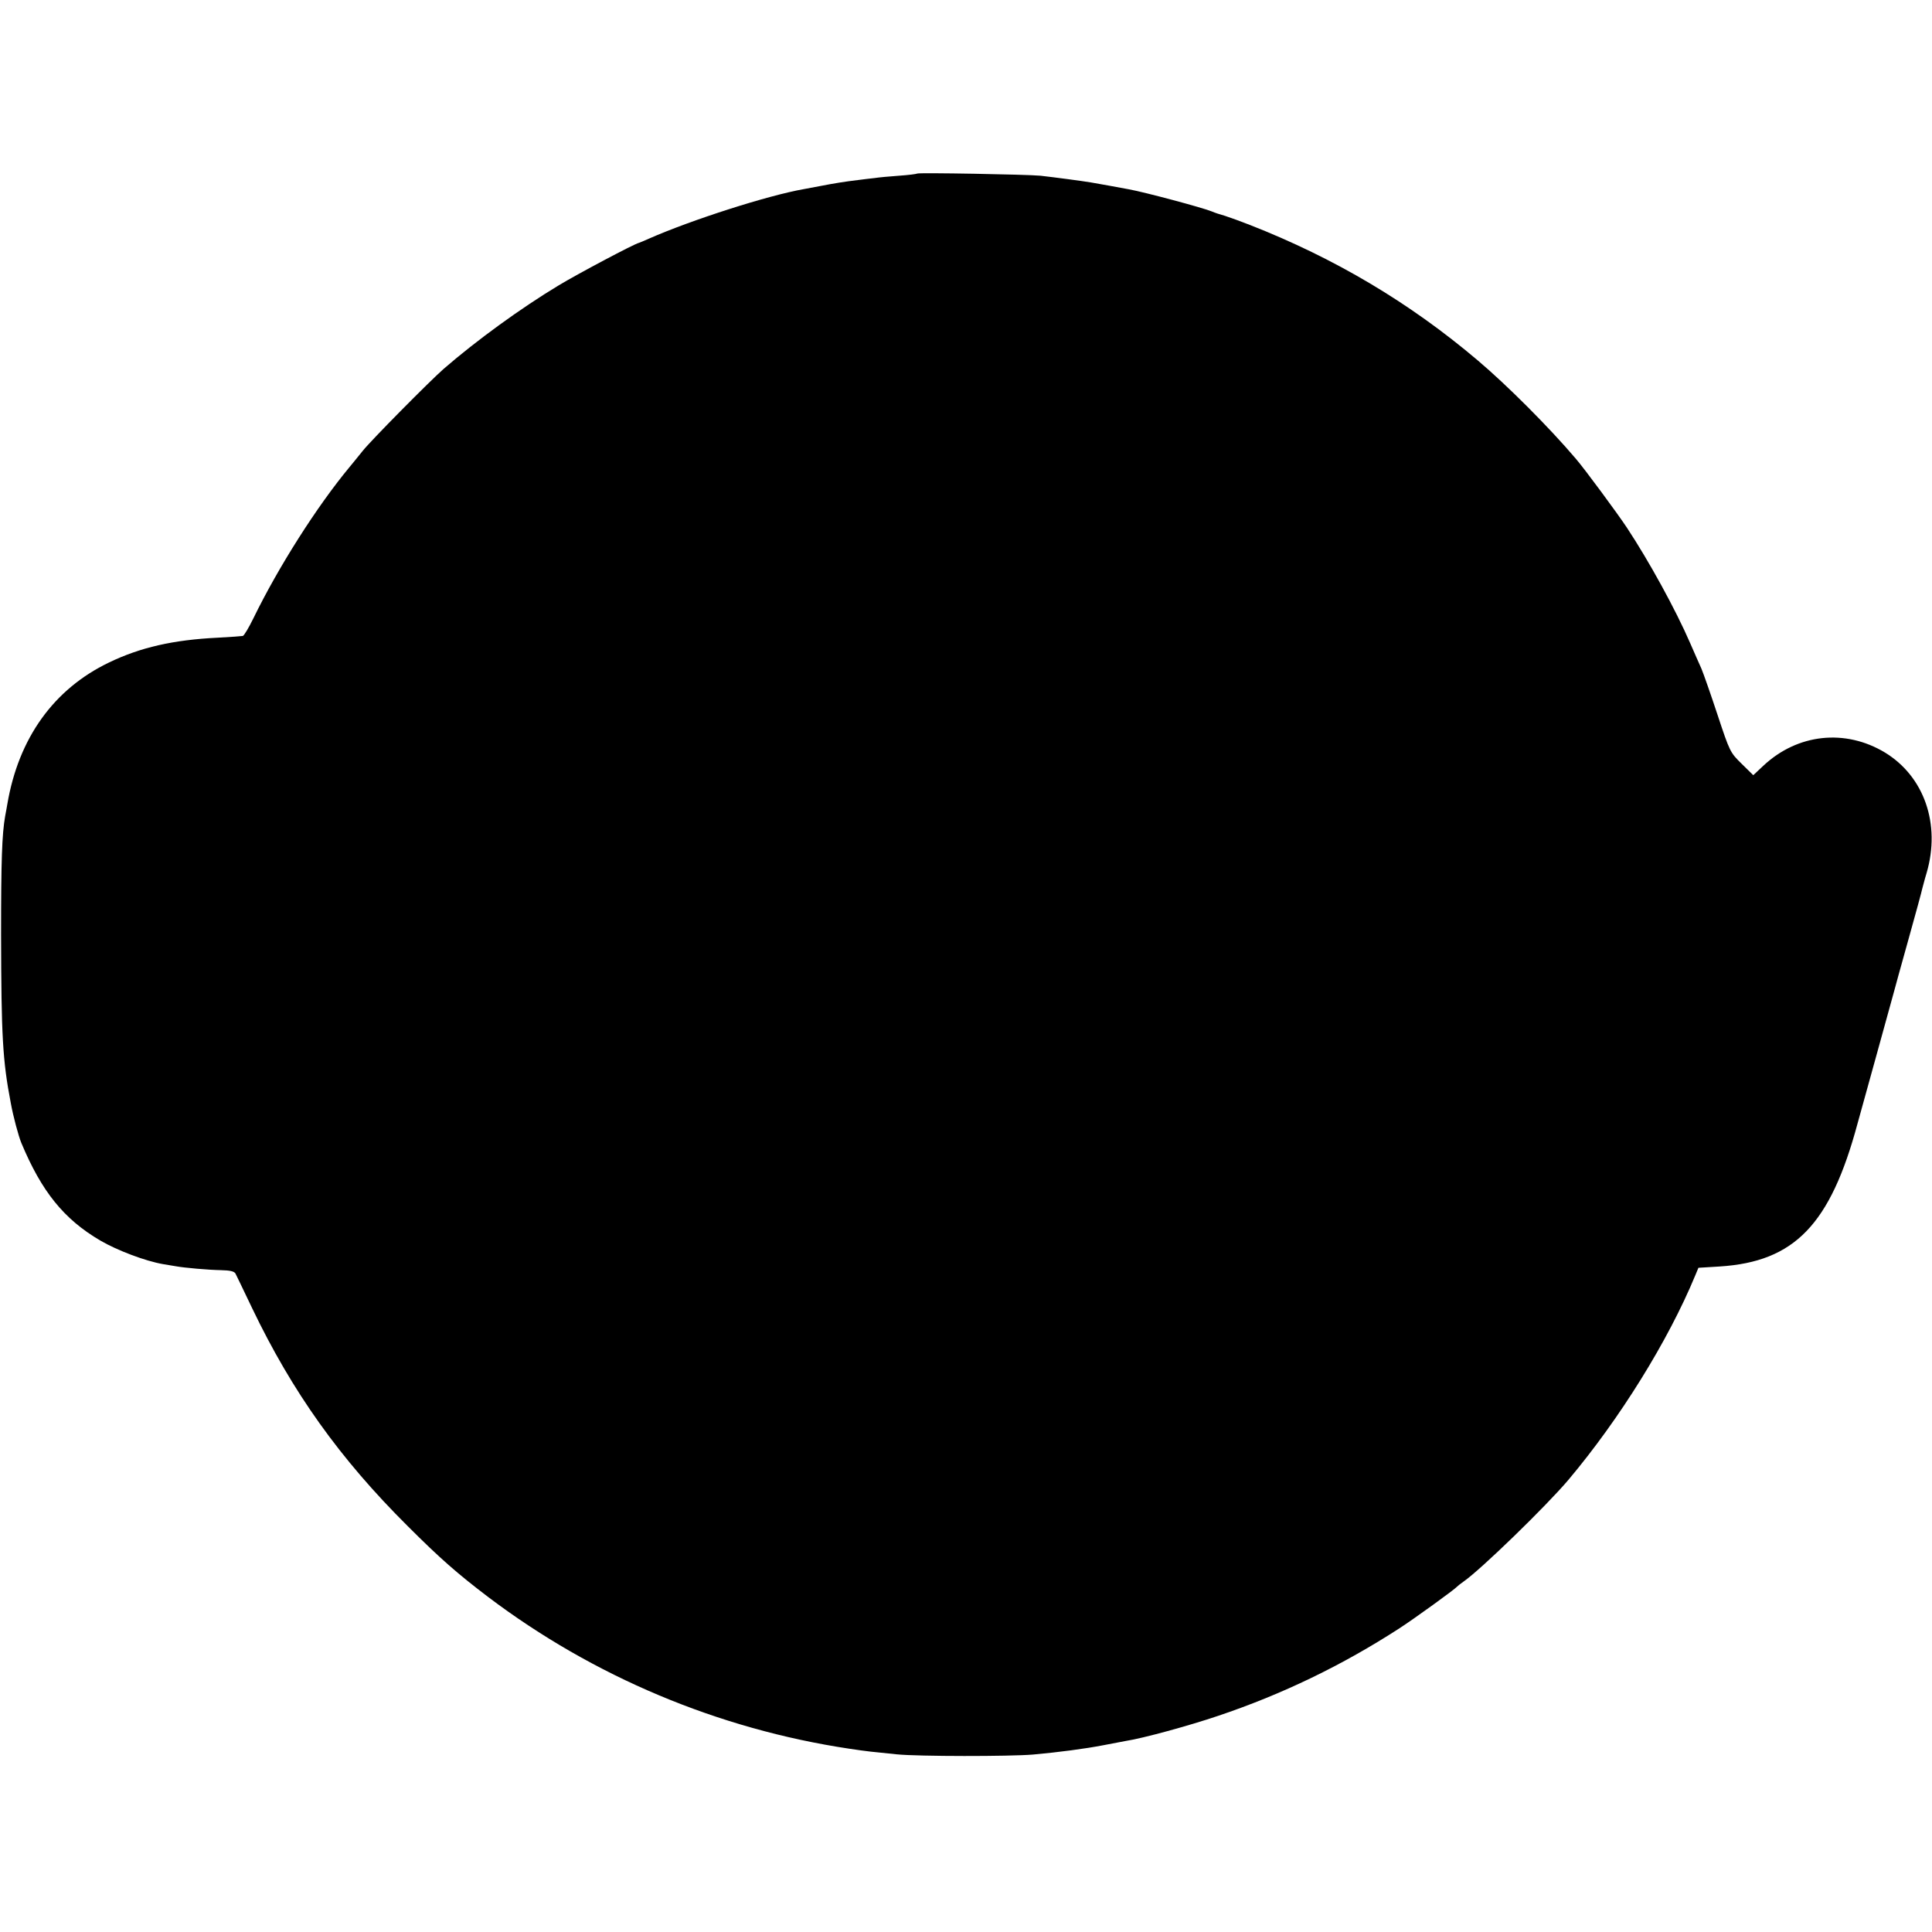
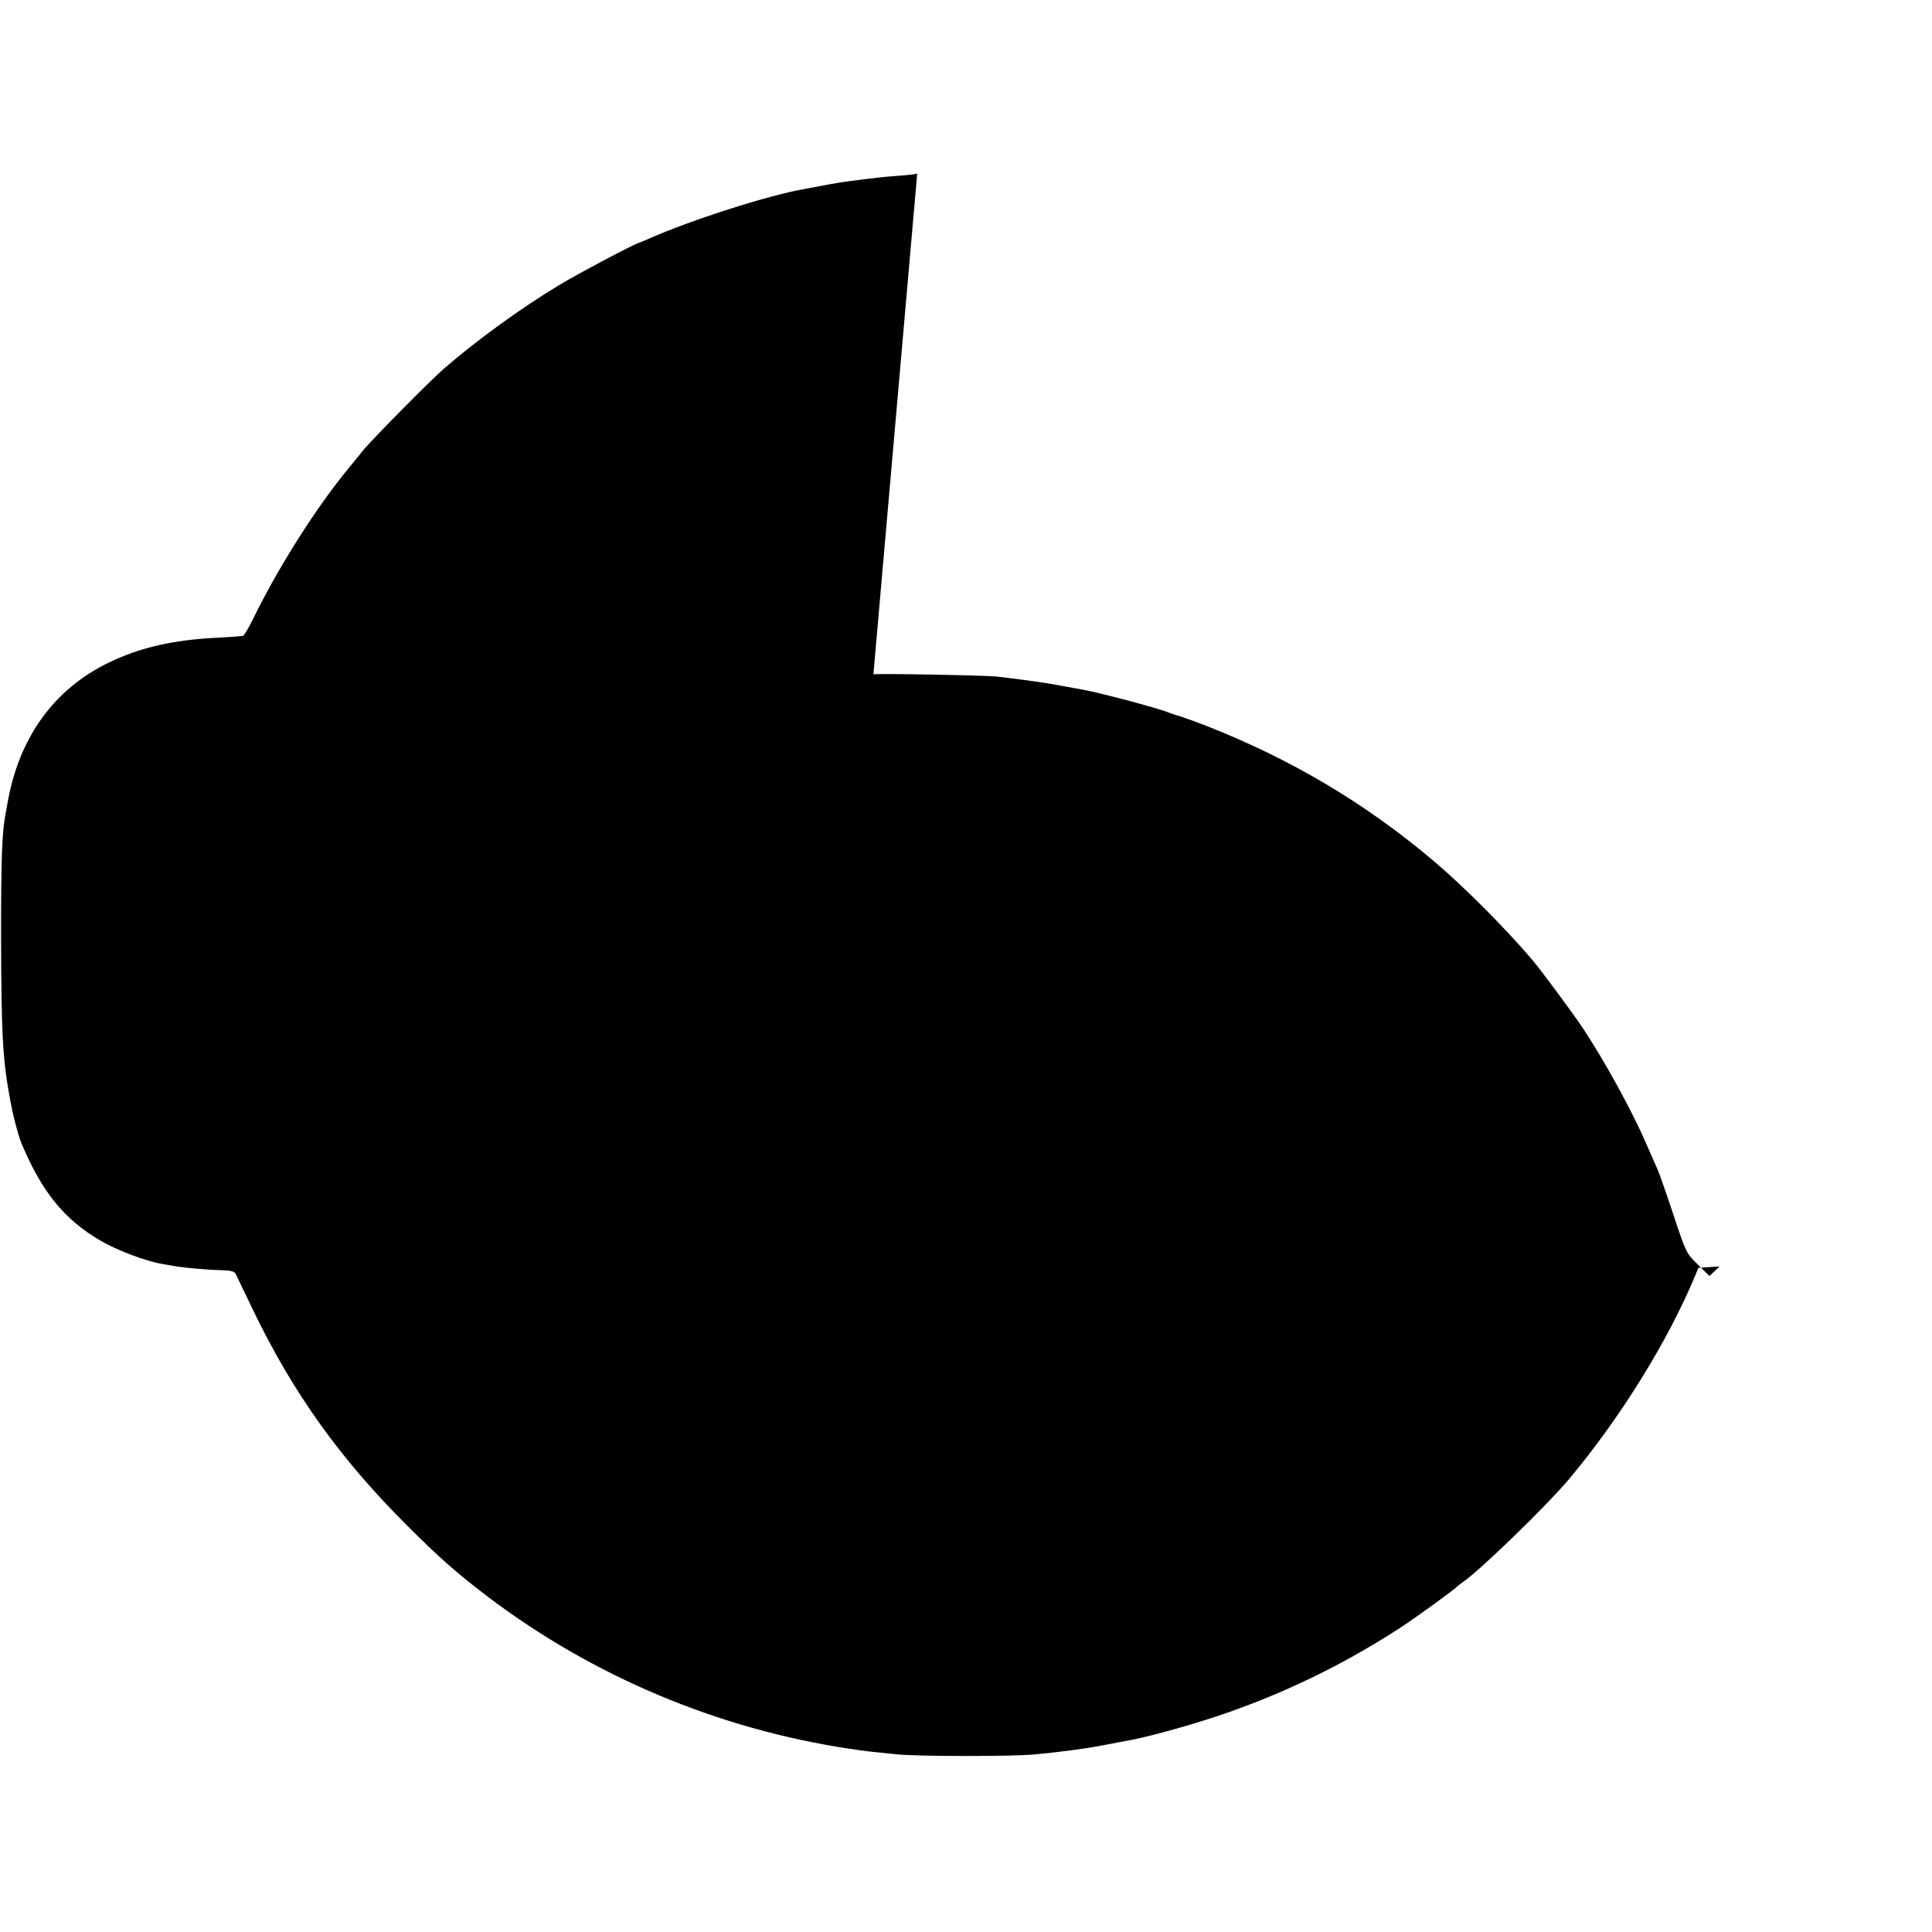
<svg xmlns="http://www.w3.org/2000/svg" version="1.0" width="895pt" height="895pt" viewBox="0 0 895 895" preserveAspectRatio="xMidYMid meet">
  <g transform="translate(0,895) scale(0.1,-0.1)" fill="#000000" stroke="none">
-     <path d="M4249 8146 c-2 -2 -40 -7 -84 -10 -44 -3 -96 -8 -115 -11 -19 -2 -53 -6 -75 -9 -60 -7 -115 -16 -171 -27 -28 -5 -64 -12 -80 -15 -166 -29 -522 -143 -719 -230 -22 -10 -42 -18 -45 -19 -19 -3 -288 -146 -372 -197 -176 -106 -382 -256 -533 -387 -65 -57 -337 -332 -375 -380 -19 -24 -47 -58 -61 -75 -151 -182 -329 -462 -445 -700 -21 -43 -43 -80 -49 -82 -5 -1 -57 -5 -115 -8 -207 -10 -360 -45 -505 -115 -256 -123 -419 -350 -471 -656 -3 -16 -7 -41 -10 -55 -15 -85 -19 -208 -19 -550 1 -469 7 -582 45 -780 11 -61 36 -154 49 -185 94 -225 197 -353 366 -452 79 -46 209 -95 290 -109 22 -4 49 -8 60 -10 38 -7 150 -17 209 -18 41 -1 61 -5 67 -16 4 -8 39 -80 77 -160 186 -388 406 -697 721 -1010 149 -149 229 -219 371 -327 489 -370 1068 -613 1675 -704 87 -13 101 -14 220 -26 100 -10 522 -10 630 -1 122 11 242 27 325 43 41 8 89 17 105 20 79 12 294 71 427 116 298 100 577 235 841 406 68 44 256 180 267 193 3 3 15 13 28 22 78 53 384 350 488 473 238 283 462 644 587 946 l15 36 98 6 c347 22 513 194 639 662 8 28 48 174 90 325 42 151 78 282 80 290 2 8 31 114 65 235 34 121 63 228 65 239 3 10 11 43 20 72 66 226 -11 447 -193 558 -184 111 -405 87 -563 -61 l-47 -44 -54 53 c-53 52 -55 56 -111 225 -31 94 -65 191 -75 215 -11 24 -34 77 -52 118 -68 157 -192 382 -293 535 -45 68 -198 275 -237 320 -123 145 -321 343 -455 456 -315 267 -662 473 -1055 627 -41 16 -93 35 -115 42 -22 6 -49 15 -60 20 -40 17 -313 90 -385 103 -41 8 -148 27 -177 32 -42 7 -171 24 -233 31 -62 6 -565 15 -571 10z" />
+     <path d="M4249 8146 c-2 -2 -40 -7 -84 -10 -44 -3 -96 -8 -115 -11 -19 -2 -53 -6 -75 -9 -60 -7 -115 -16 -171 -27 -28 -5 -64 -12 -80 -15 -166 -29 -522 -143 -719 -230 -22 -10 -42 -18 -45 -19 -19 -3 -288 -146 -372 -197 -176 -106 -382 -256 -533 -387 -65 -57 -337 -332 -375 -380 -19 -24 -47 -58 -61 -75 -151 -182 -329 -462 -445 -700 -21 -43 -43 -80 -49 -82 -5 -1 -57 -5 -115 -8 -207 -10 -360 -45 -505 -115 -256 -123 -419 -350 -471 -656 -3 -16 -7 -41 -10 -55 -15 -85 -19 -208 -19 -550 1 -469 7 -582 45 -780 11 -61 36 -154 49 -185 94 -225 197 -353 366 -452 79 -46 209 -95 290 -109 22 -4 49 -8 60 -10 38 -7 150 -17 209 -18 41 -1 61 -5 67 -16 4 -8 39 -80 77 -160 186 -388 406 -697 721 -1010 149 -149 229 -219 371 -327 489 -370 1068 -613 1675 -704 87 -13 101 -14 220 -26 100 -10 522 -10 630 -1 122 11 242 27 325 43 41 8 89 17 105 20 79 12 294 71 427 116 298 100 577 235 841 406 68 44 256 180 267 193 3 3 15 13 28 22 78 53 384 350 488 473 238 283 462 644 587 946 l15 36 98 6 l-47 -44 -54 53 c-53 52 -55 56 -111 225 -31 94 -65 191 -75 215 -11 24 -34 77 -52 118 -68 157 -192 382 -293 535 -45 68 -198 275 -237 320 -123 145 -321 343 -455 456 -315 267 -662 473 -1055 627 -41 16 -93 35 -115 42 -22 6 -49 15 -60 20 -40 17 -313 90 -385 103 -41 8 -148 27 -177 32 -42 7 -171 24 -233 31 -62 6 -565 15 -571 10z" />
  </g>
</svg>